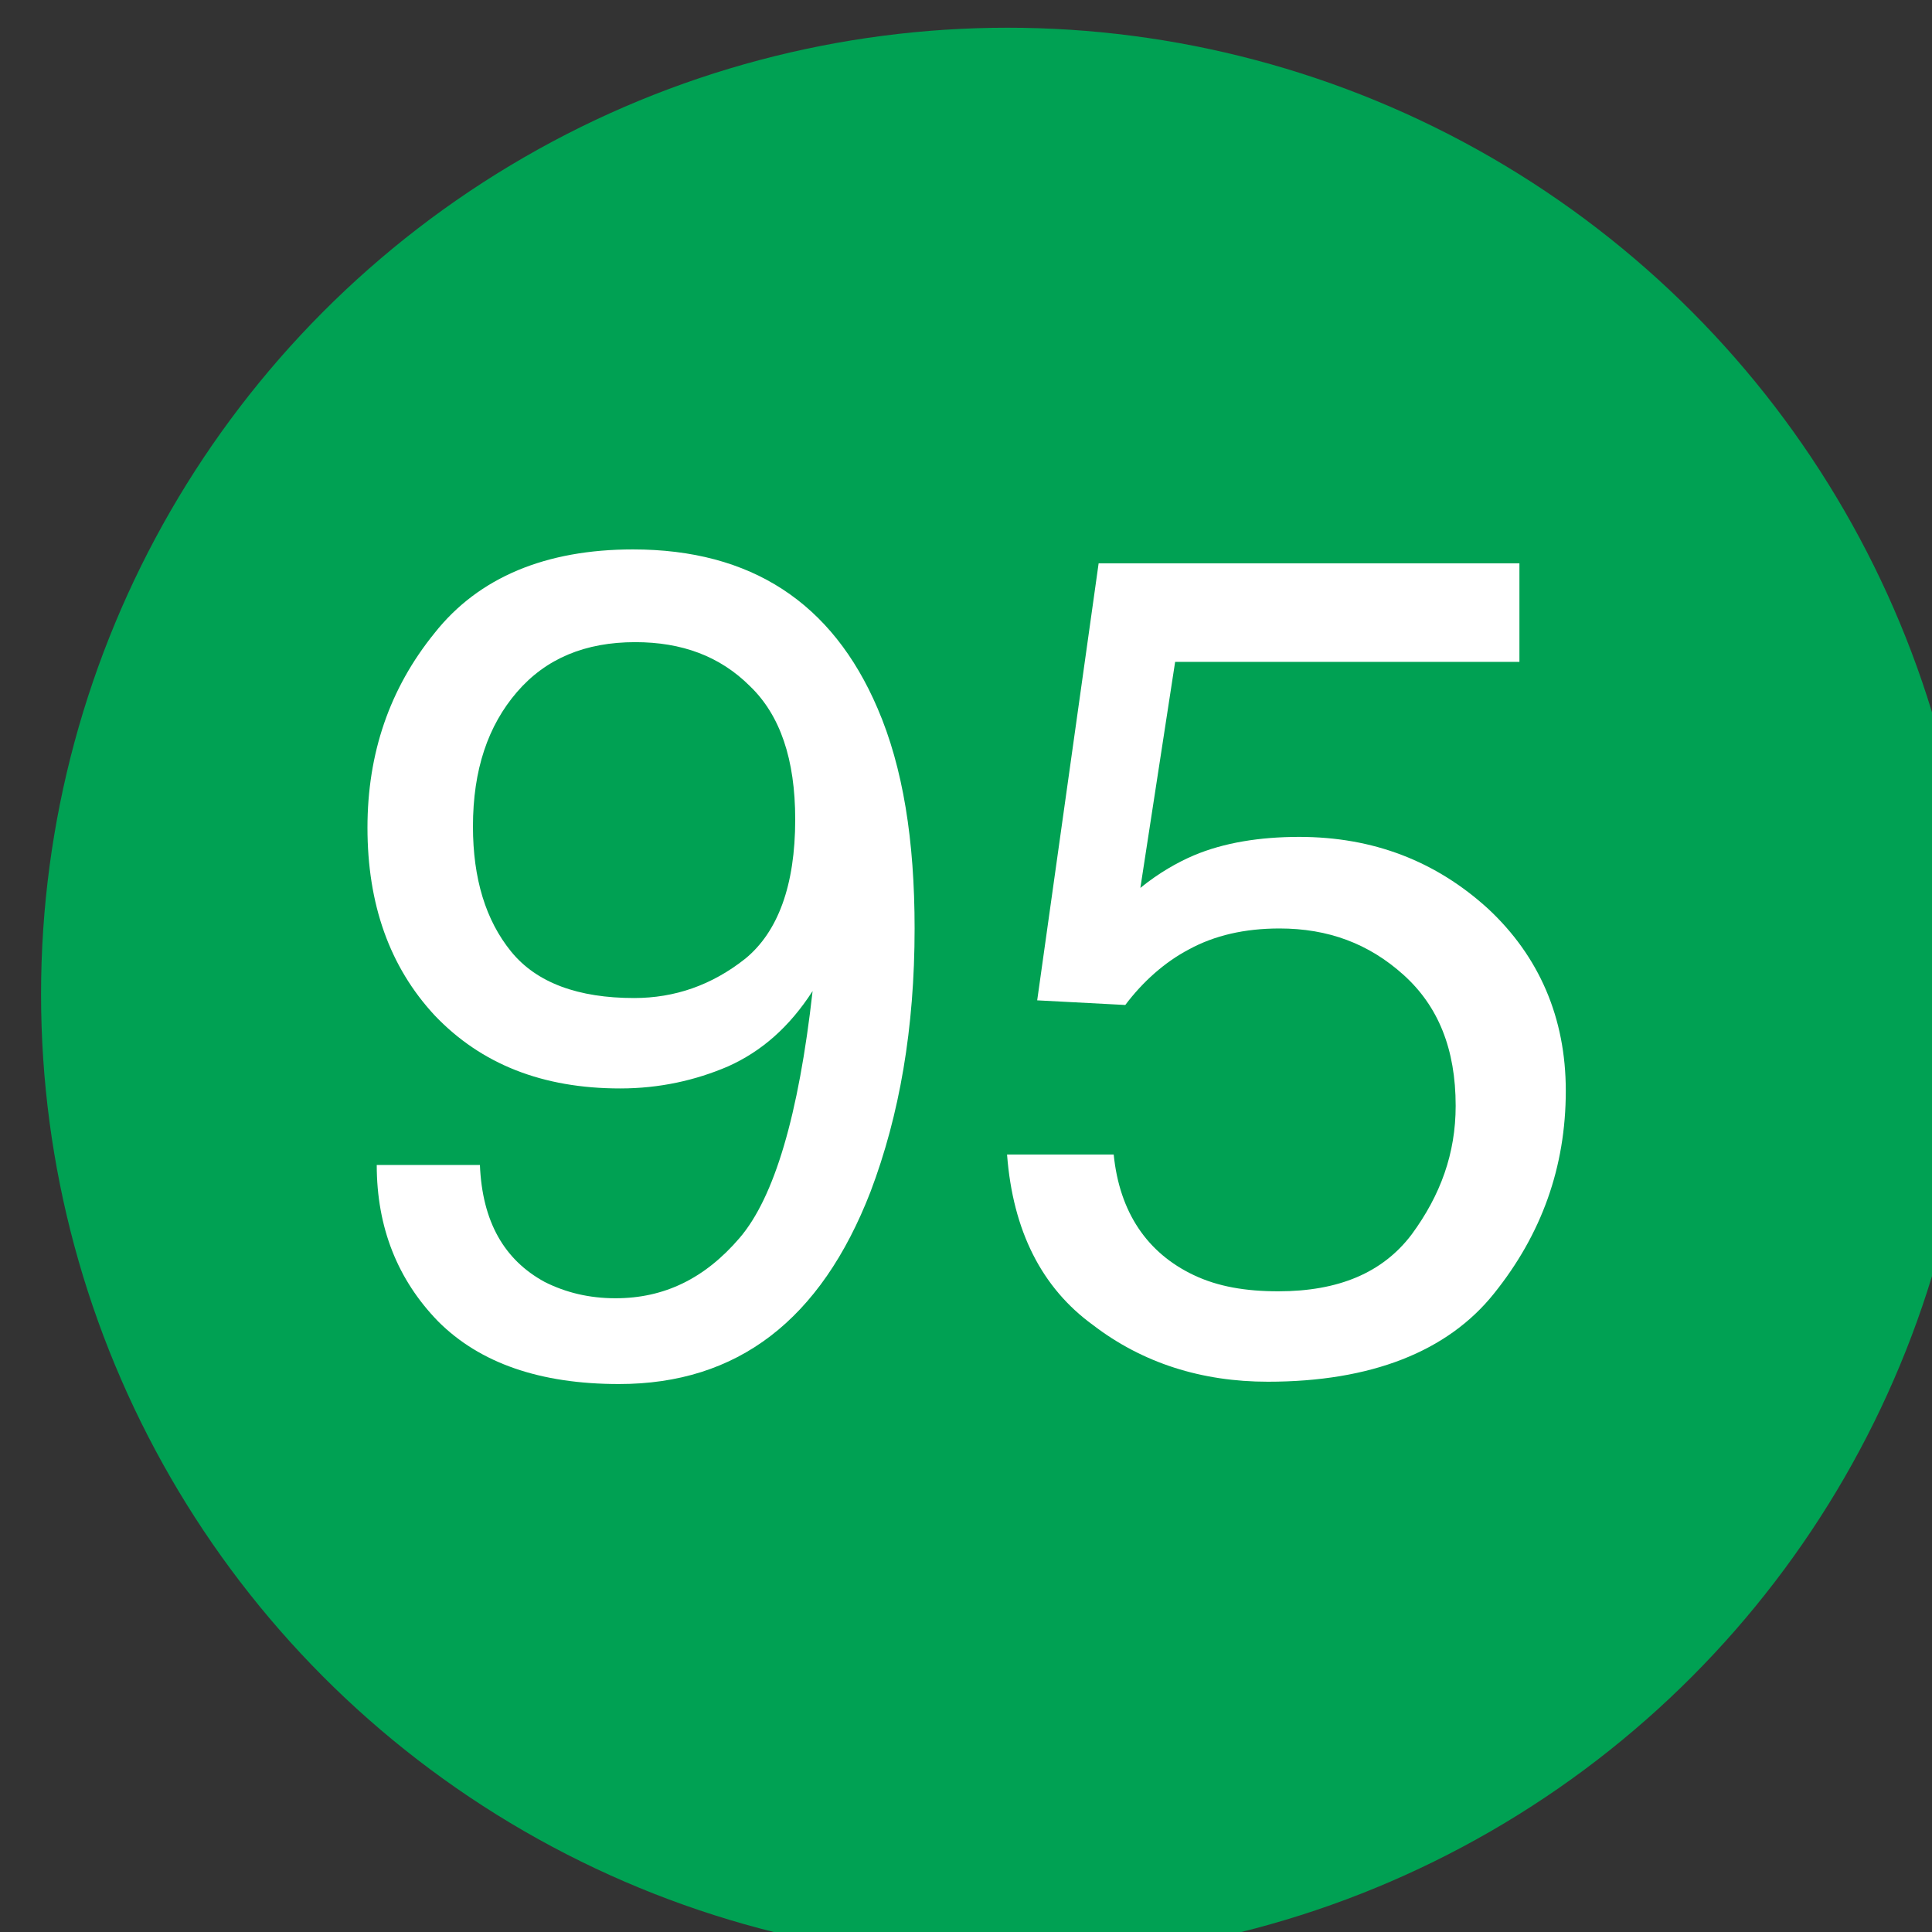
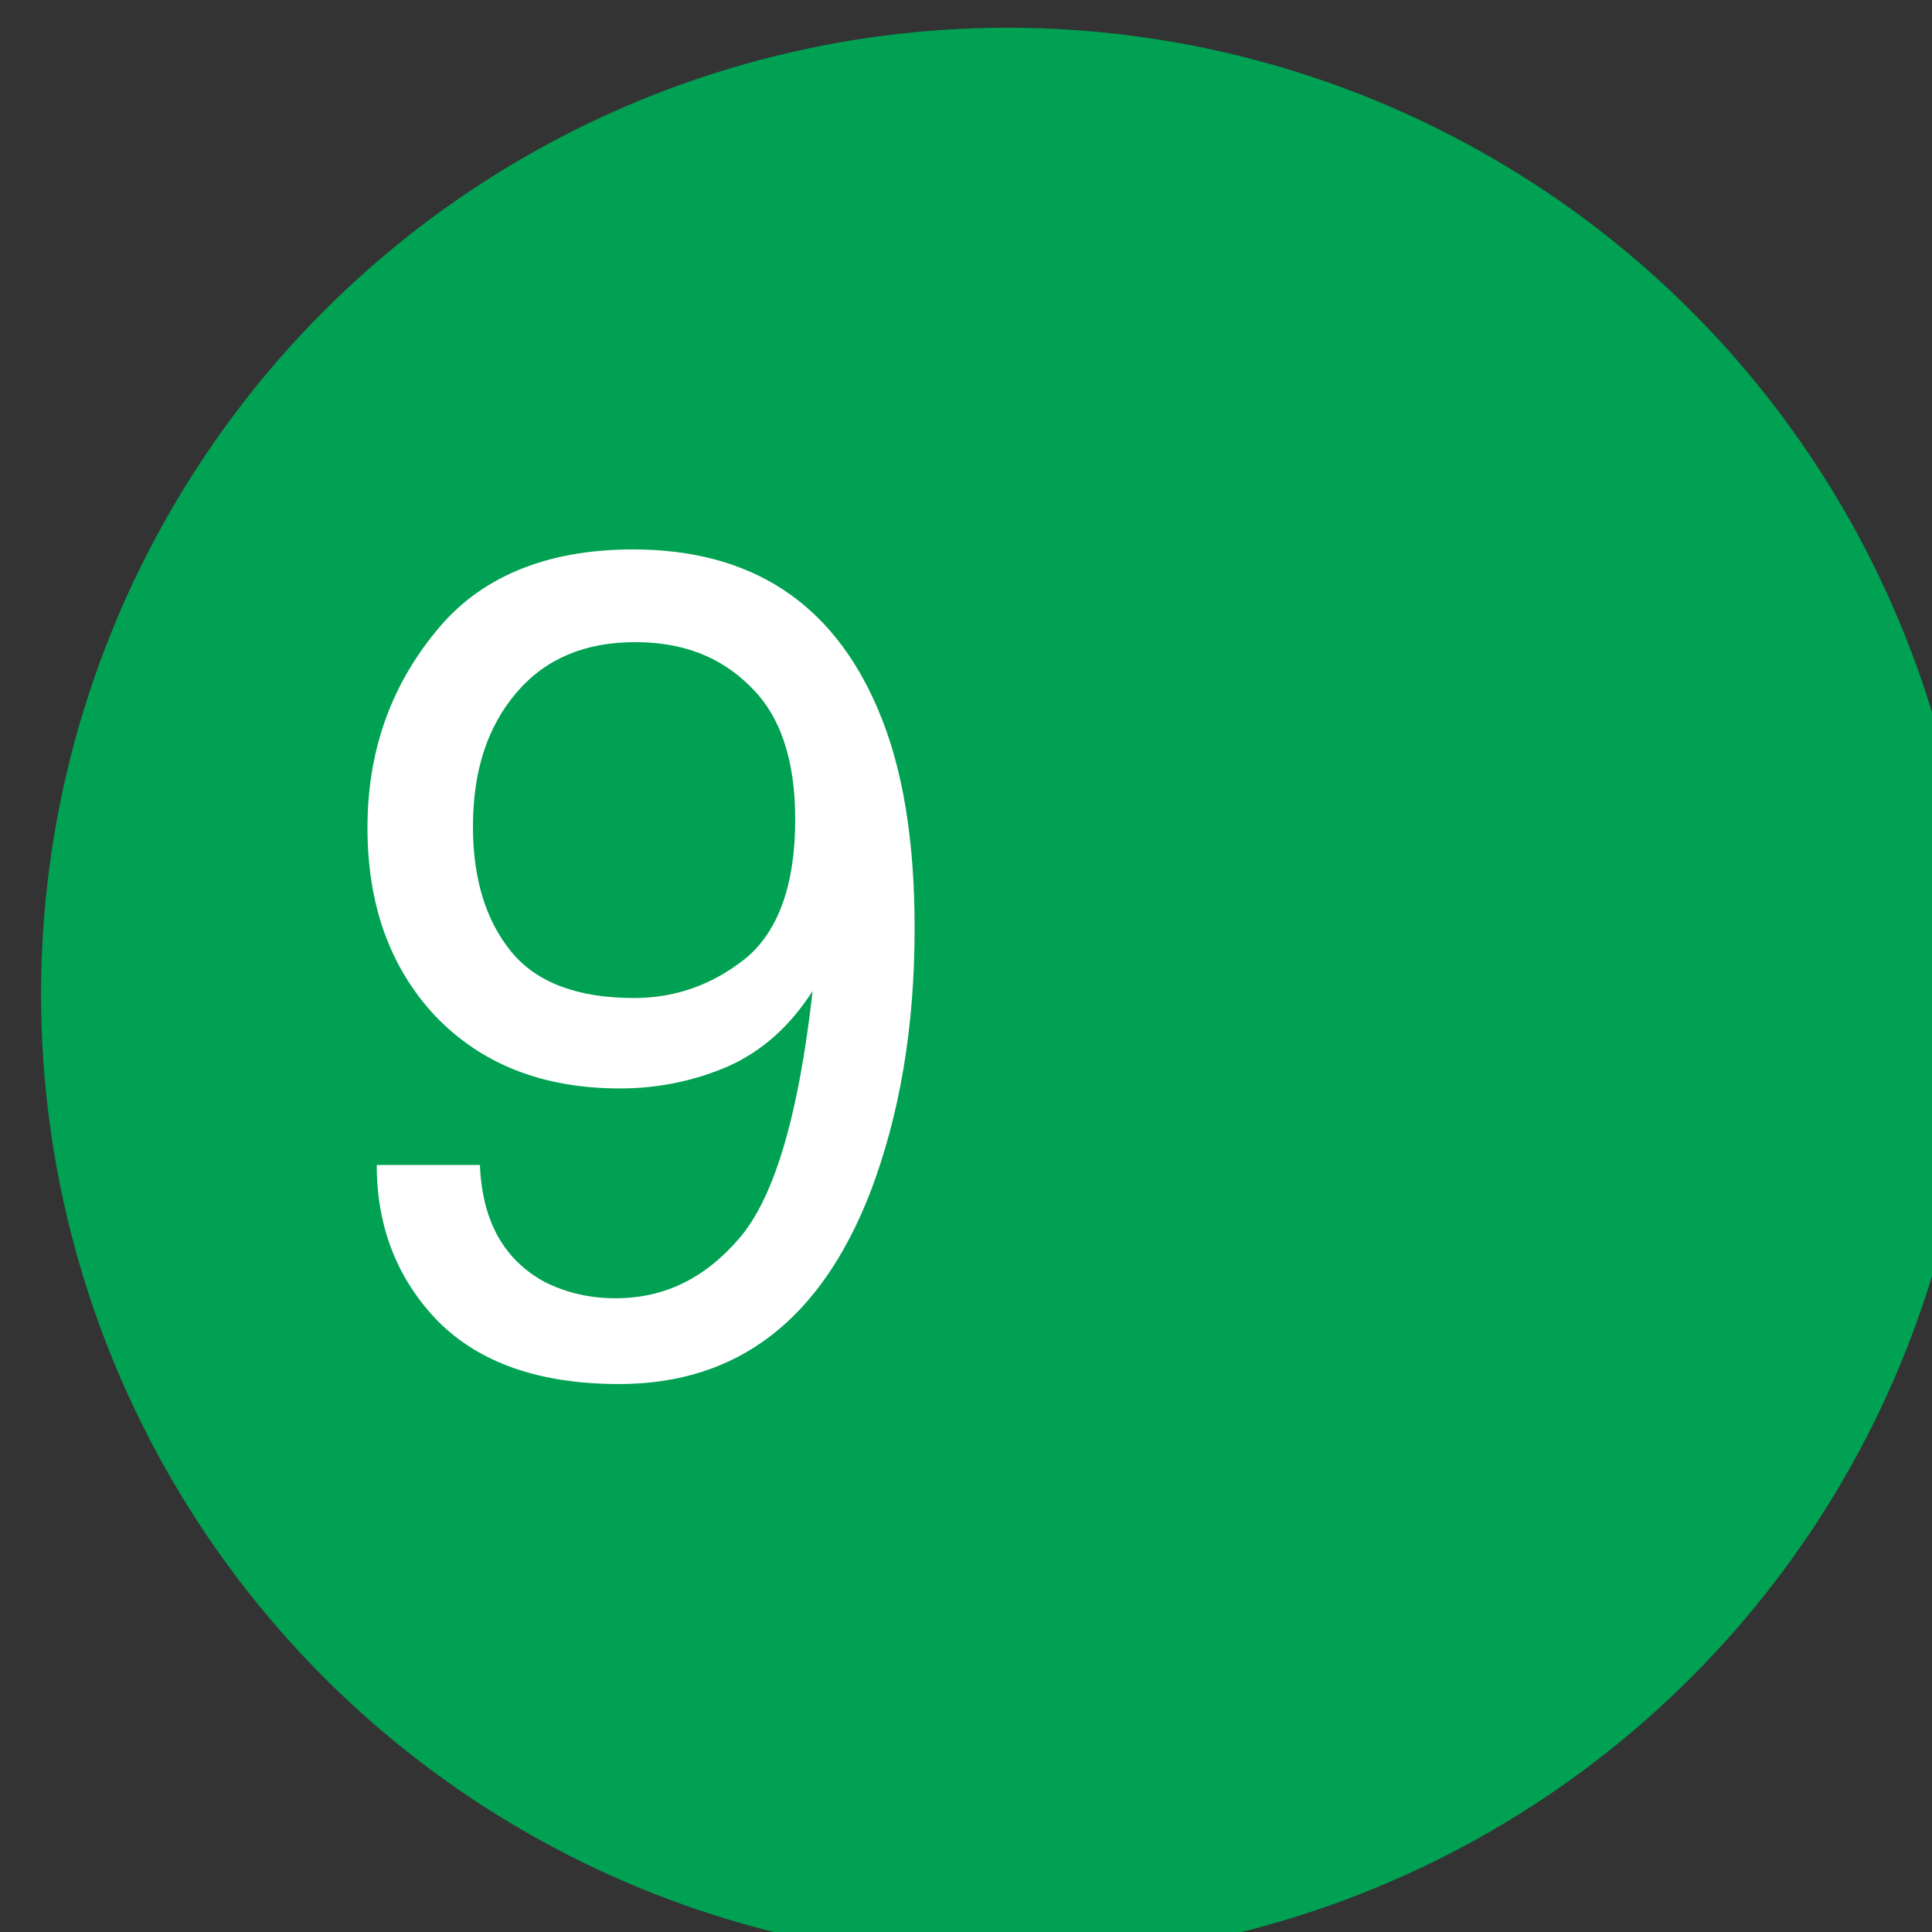
<svg xmlns="http://www.w3.org/2000/svg" width="100%" height="100%" viewBox="0 0 40 40" version="1.1" xml:space="preserve" style="fill-rule:evenodd;clip-rule:evenodd;stroke-linejoin:round;stroke-miterlimit:2;">
  <rect x="0" y="0" width="40" height="40" fill="#333333" stroke="none" />
  <g transform="matrix(1,0,0,1,-2.27374e-13,-175.263)">
    <g transform="matrix(0.06,0,0,0.06,-1696.49,-971.483)">
      <circle cx="28622.5" cy="19455.5" r="333.5" style="fill:rgb(0,161,83);" />
    </g>
    <g transform="matrix(0.18,0,0,0.18,-4971.21,-3333.22)">
      <g transform="matrix(133.333,0,0,133.333,27655.3,19648.1)">
        <path d="M0.133,-0.169C0.135,-0.12 0.154,-0.087 0.189,-0.068C0.207,-0.059 0.227,-0.054 0.25,-0.054C0.292,-0.054 0.327,-0.071 0.357,-0.106C0.387,-0.141 0.408,-0.212 0.42,-0.319C0.4,-0.288 0.376,-0.267 0.347,-0.254C0.319,-0.242 0.288,-0.235 0.254,-0.235C0.187,-0.235 0.134,-0.256 0.094,-0.298C0.055,-0.34 0.036,-0.394 0.036,-0.46C0.036,-0.524 0.055,-0.58 0.094,-0.628C0.132,-0.676 0.19,-0.7 0.265,-0.7C0.367,-0.7 0.437,-0.654 0.476,-0.563C0.498,-0.512 0.508,-0.449 0.508,-0.373C0.508,-0.287 0.495,-0.212 0.47,-0.146C0.427,-0.035 0.355,0.02 0.253,0.02C0.185,0.02 0.133,0.002 0.097,-0.034C0.062,-0.07 0.044,-0.115 0.044,-0.169L0.133,-0.169ZM0.266,-0.313C0.301,-0.313 0.333,-0.324 0.362,-0.347C0.39,-0.37 0.405,-0.41 0.405,-0.467C0.405,-0.519 0.392,-0.557 0.366,-0.582C0.34,-0.608 0.307,-0.62 0.267,-0.62C0.224,-0.62 0.19,-0.606 0.165,-0.577C0.14,-0.548 0.127,-0.51 0.127,-0.461C0.127,-0.416 0.138,-0.38 0.16,-0.353C0.182,-0.326 0.218,-0.313 0.266,-0.313Z" style="fill:white;fill-rule:nonzero;" />
      </g>
      <g transform="matrix(133.333,0,0,133.333,27729.4,19648.1)">
-         <path d="M0.124,-0.178C0.129,-0.128 0.153,-0.093 0.193,-0.074C0.214,-0.064 0.238,-0.06 0.266,-0.06C0.318,-0.06 0.356,-0.076 0.381,-0.109C0.406,-0.143 0.419,-0.179 0.419,-0.22C0.419,-0.269 0.404,-0.306 0.374,-0.333C0.344,-0.36 0.309,-0.373 0.267,-0.373C0.237,-0.373 0.211,-0.367 0.189,-0.355C0.168,-0.344 0.149,-0.327 0.134,-0.307L0.058,-0.311L0.111,-0.688L0.474,-0.688L0.474,-0.603L0.177,-0.603L0.147,-0.408C0.163,-0.421 0.179,-0.43 0.193,-0.436C0.219,-0.447 0.25,-0.452 0.284,-0.452C0.348,-0.452 0.402,-0.431 0.447,-0.39C0.491,-0.349 0.514,-0.296 0.514,-0.233C0.514,-0.167 0.493,-0.109 0.452,-0.058C0.412,-0.008 0.346,0.018 0.257,0.018C0.2,0.018 0.149,0.002 0.106,-0.031C0.062,-0.063 0.037,-0.112 0.032,-0.178L0.124,-0.178Z" style="fill:white;fill-rule:nonzero;" />
-       </g>
+         </g>
    </g>
  </g>
</svg>